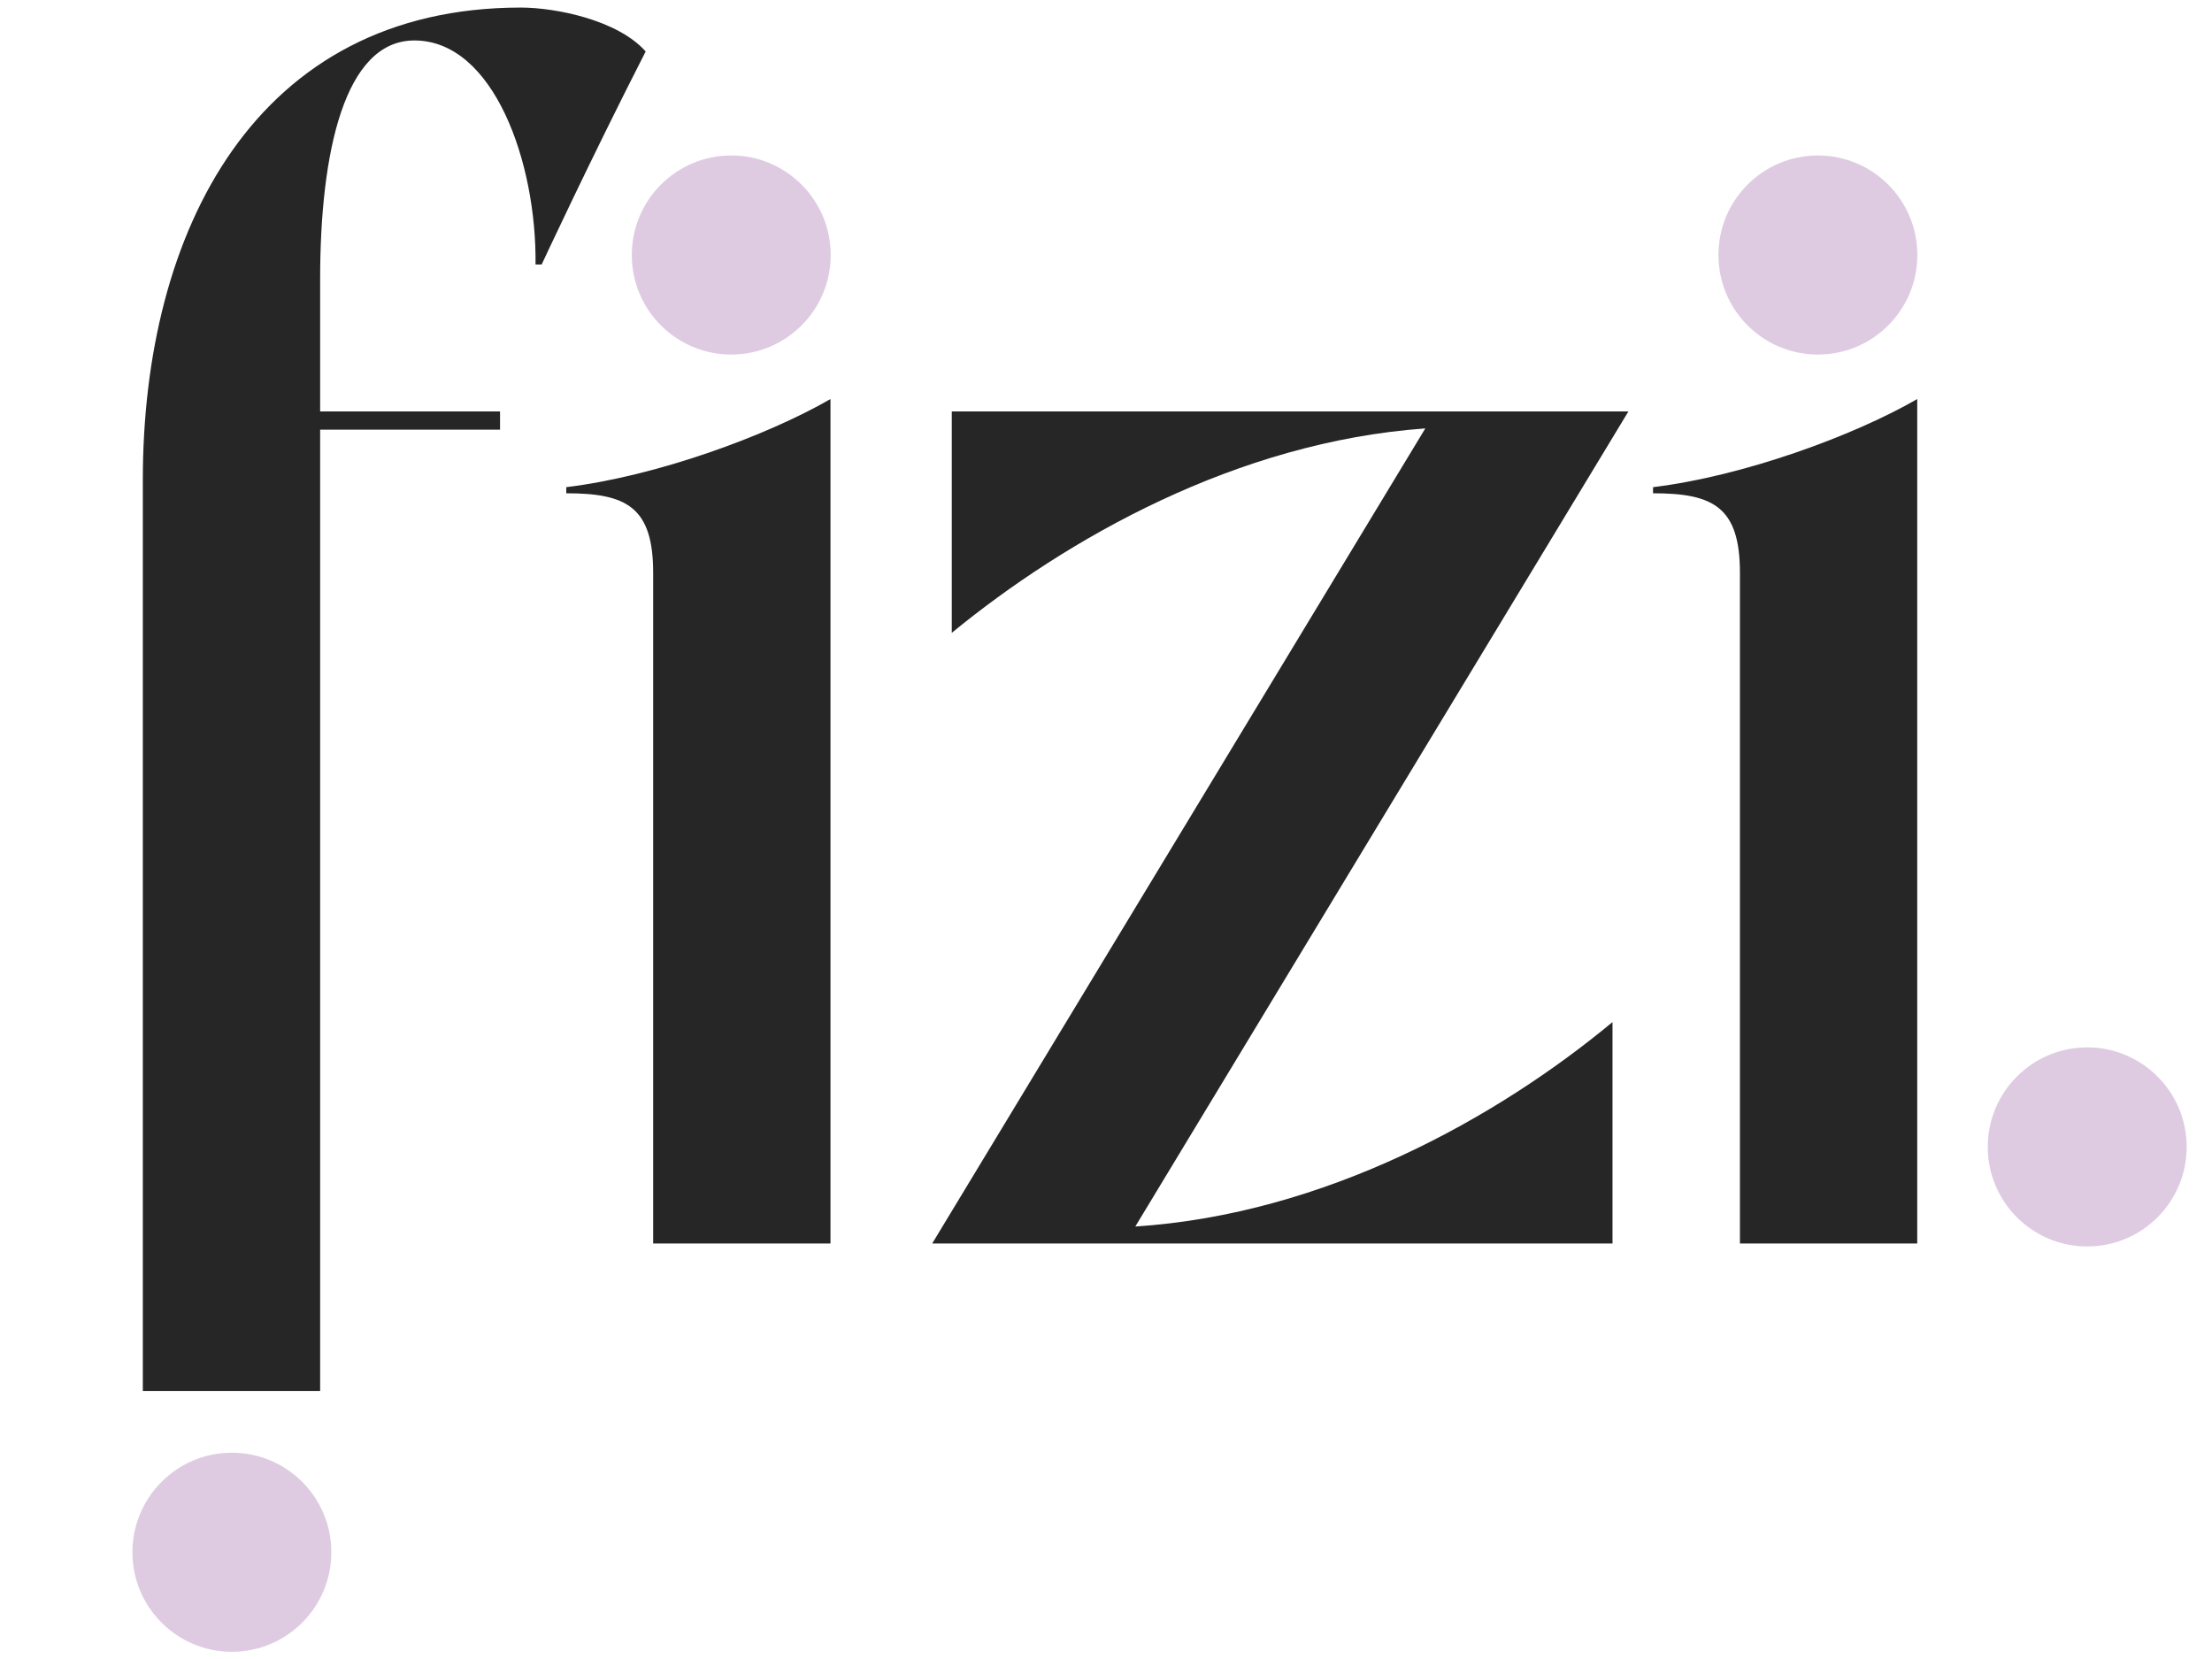
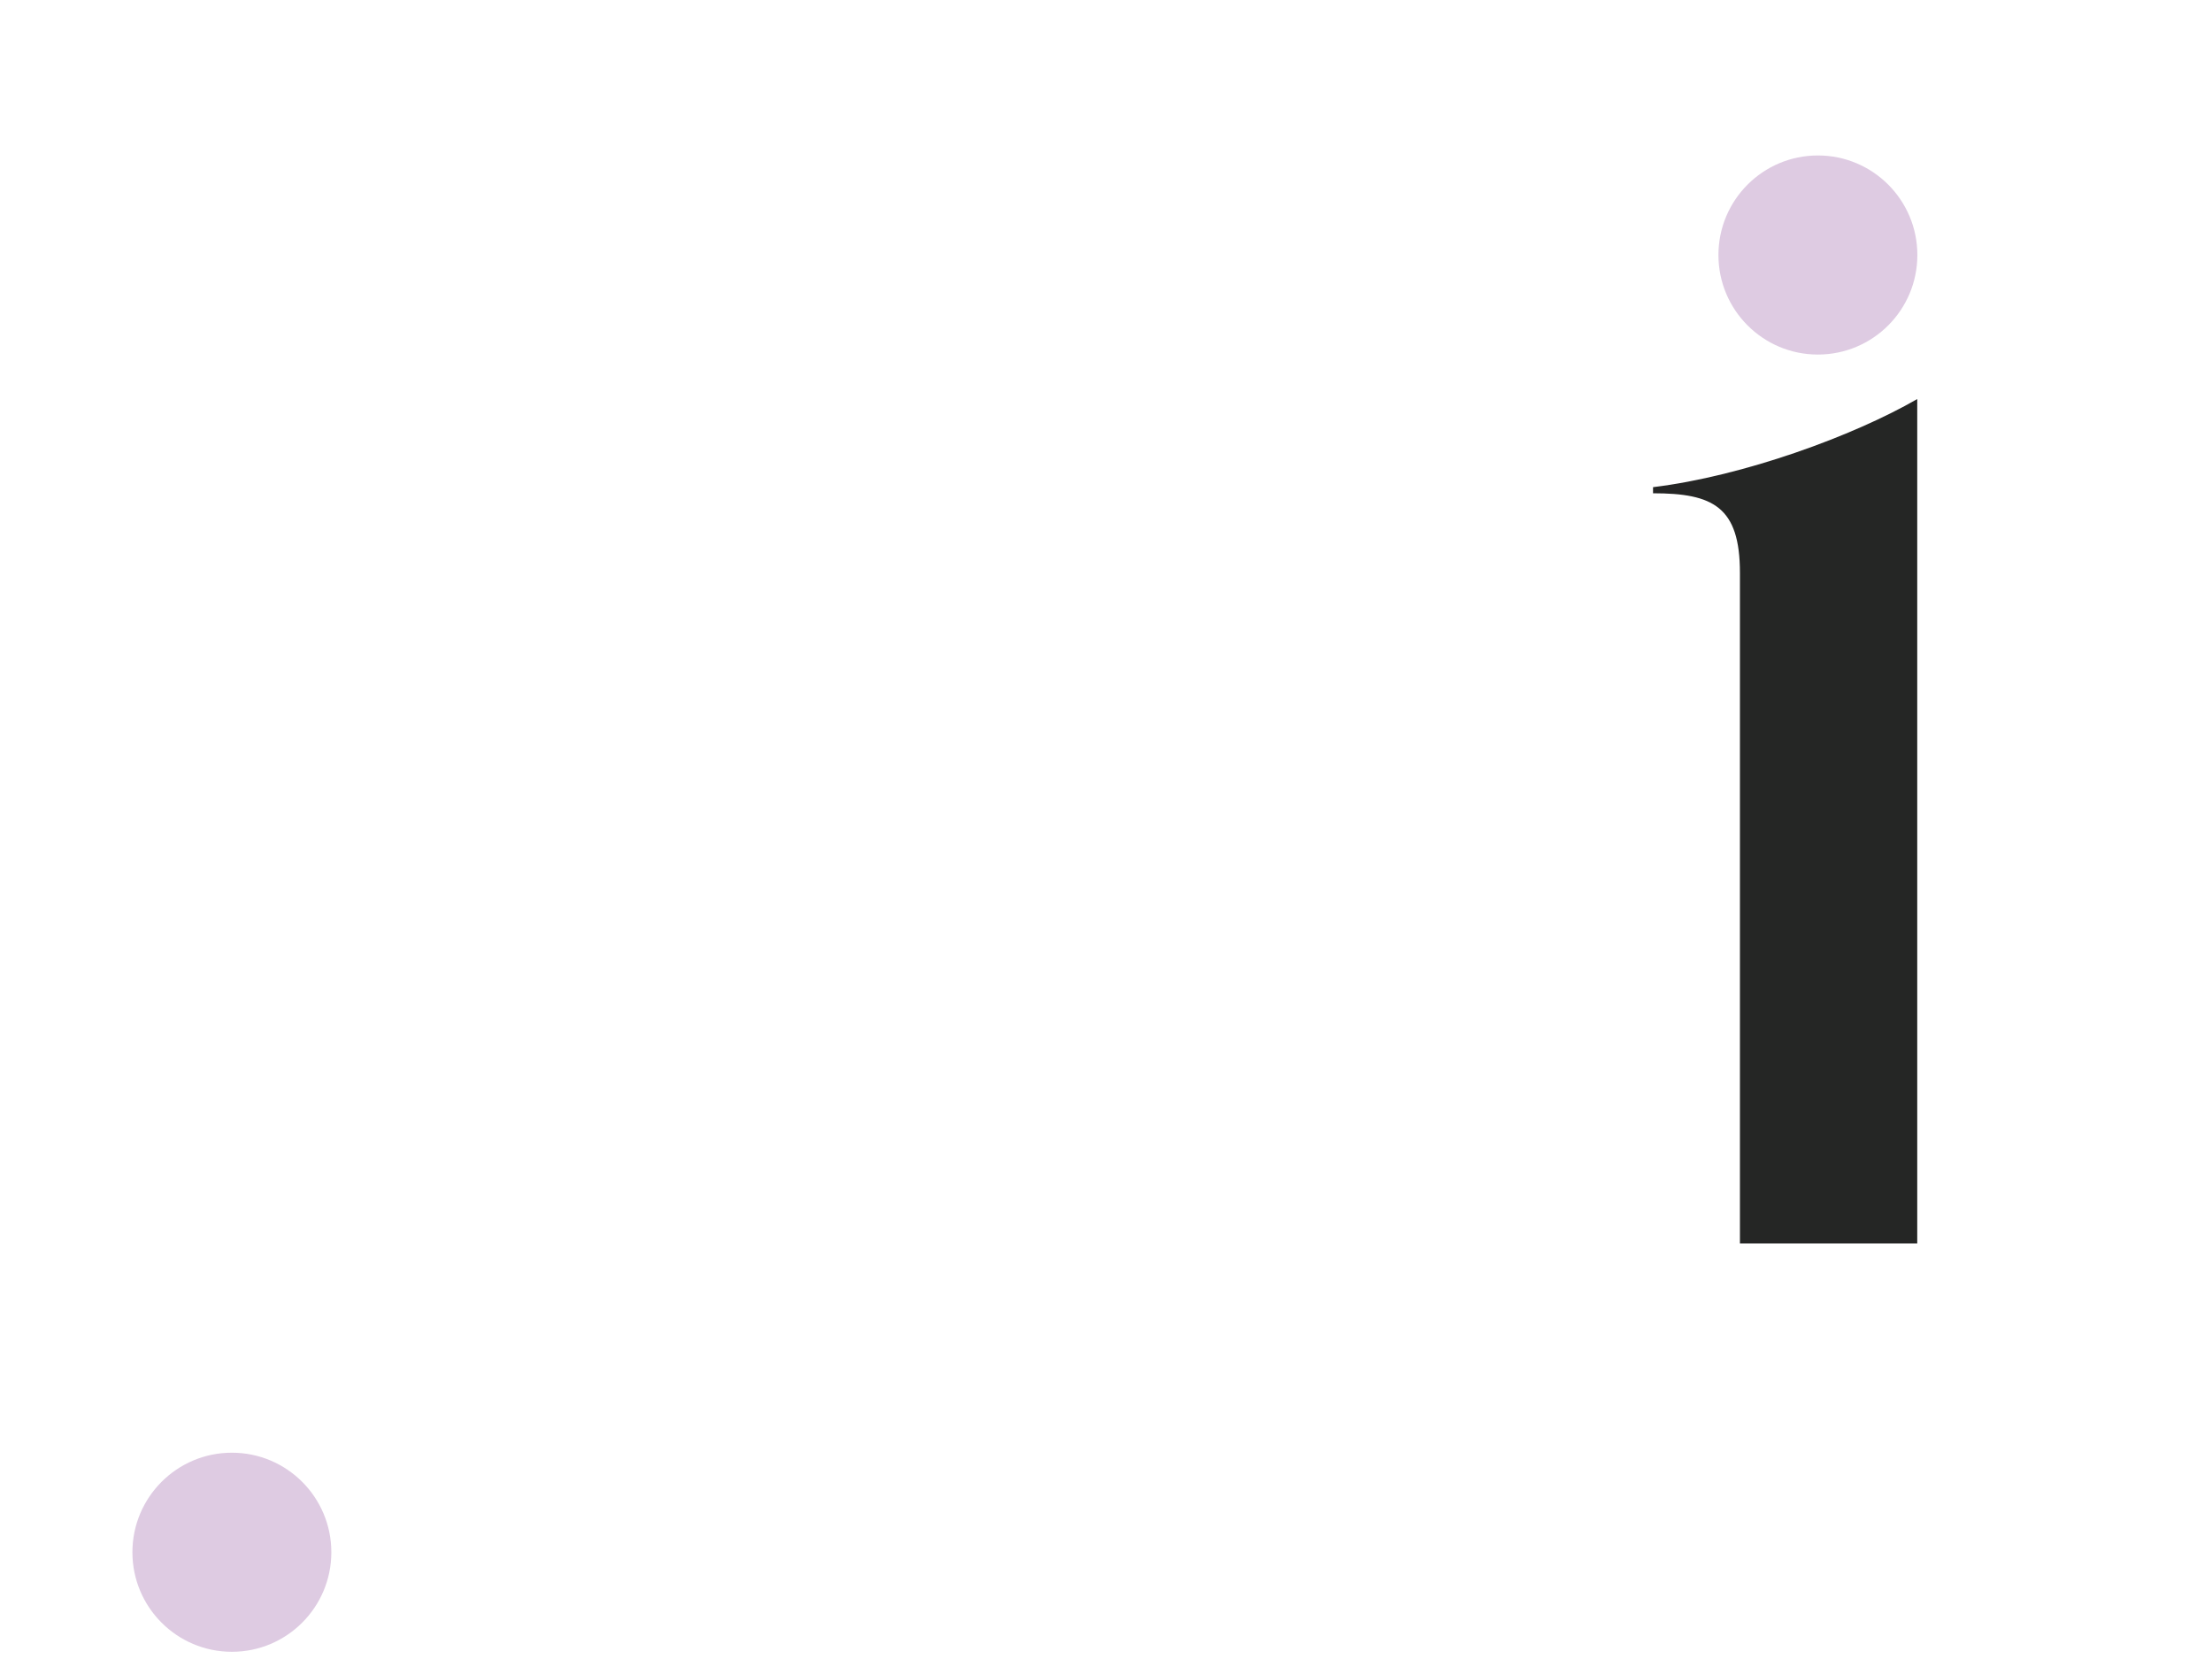
<svg xmlns="http://www.w3.org/2000/svg" style="fill-rule:evenodd;clip-rule:evenodd;stroke-linejoin:round;stroke-miterlimit:2;" xml:space="preserve" version="1.1" viewBox="0 0 1024 768" height="100%" width="100%">
  <g transform="matrix(1,0,0,1,-5963.33,-1700)">
    <g transform="matrix(1,0,0,1,5963.33,1700)" id="Primary-Logo---Colour">
      <rect style="fill:none;" height="768" width="1024" y="0" x="0" />
      <g transform="matrix(11.331,0,0,11.331,-1956.5,-2454.94)">
-         <path style="fill:rgb(37,38,37);fill-rule:nonzero;" d="M178.503,236.26L178.503,273.484L185.747,273.484L185.747,234.21L193.097,234.21L193.097,233.466L185.747,233.466L185.747,228.064C185.747,222.862 186.747,218.31 189.597,218.31C192.847,218.31 194.597,223.312 194.547,227.464L194.797,227.464C194.797,227.464 196.797,223.162 199.047,218.76C197.897,217.464 195.347,216.966 193.947,216.966C183.099,216.966 178.503,226.113 178.503,236.26Z" />
        <g transform="matrix(0.126,0,0,0.098,135.84,209.257)">
-           <ellipse style="fill:rgb(222,203,226);" ry="41.5" rx="32.25" cy="181.82" cx="529.391" />
-         </g>
+           </g>
        <g transform="matrix(0.126,0,0,0.098,180.235,209.257)">
          <ellipse style="fill:rgb(222,203,226);" ry="41.5" rx="32.25" cy="181.82" cx="529.391" />
        </g>
        <g transform="matrix(0.126,0,0,0.098,191.238,245.696)">
-           <ellipse style="fill:rgb(222,203,226);" ry="41.5" rx="32.25" cy="181.82" cx="529.391" />
-         </g>
+           </g>
        <g transform="matrix(0.126,0,0,0.098,115.438,262.256)">
          <ellipse style="fill:rgb(222,203,226);" ry="41.5" rx="32.25" cy="181.82" cx="529.391" />
        </g>
-         <path style="fill:rgb(37,38,37);fill-rule:nonzero;" d="M195.803,236.56L195.803,236.81C198.253,236.81 199.353,237.36 199.353,240.06L199.353,267.46L206.597,267.46L206.597,232.96C203.999,234.46 199.503,236.11 195.803,236.56Z" />
-         <path style="fill:rgb(37,38,37);fill-rule:nonzero;" d="M238.547,267.46L238.547,258.414C233.848,262.315 226.8,266.266 219.051,266.766L239.197,233.466L211.553,233.466L211.553,242.511C216.252,238.66 223.2,234.71 230.899,234.16L210.753,267.46L238.547,267.46Z" />
        <path style="fill:rgb(37,38,37);fill-rule:nonzero;" d="M240.203,236.56L240.203,236.81C242.653,236.81 243.753,237.36 243.753,240.06L243.753,267.46L250.997,267.46L250.997,232.96C248.399,234.46 243.903,236.11 240.203,236.56Z" />
      </g>
    </g>
  </g>
</svg>